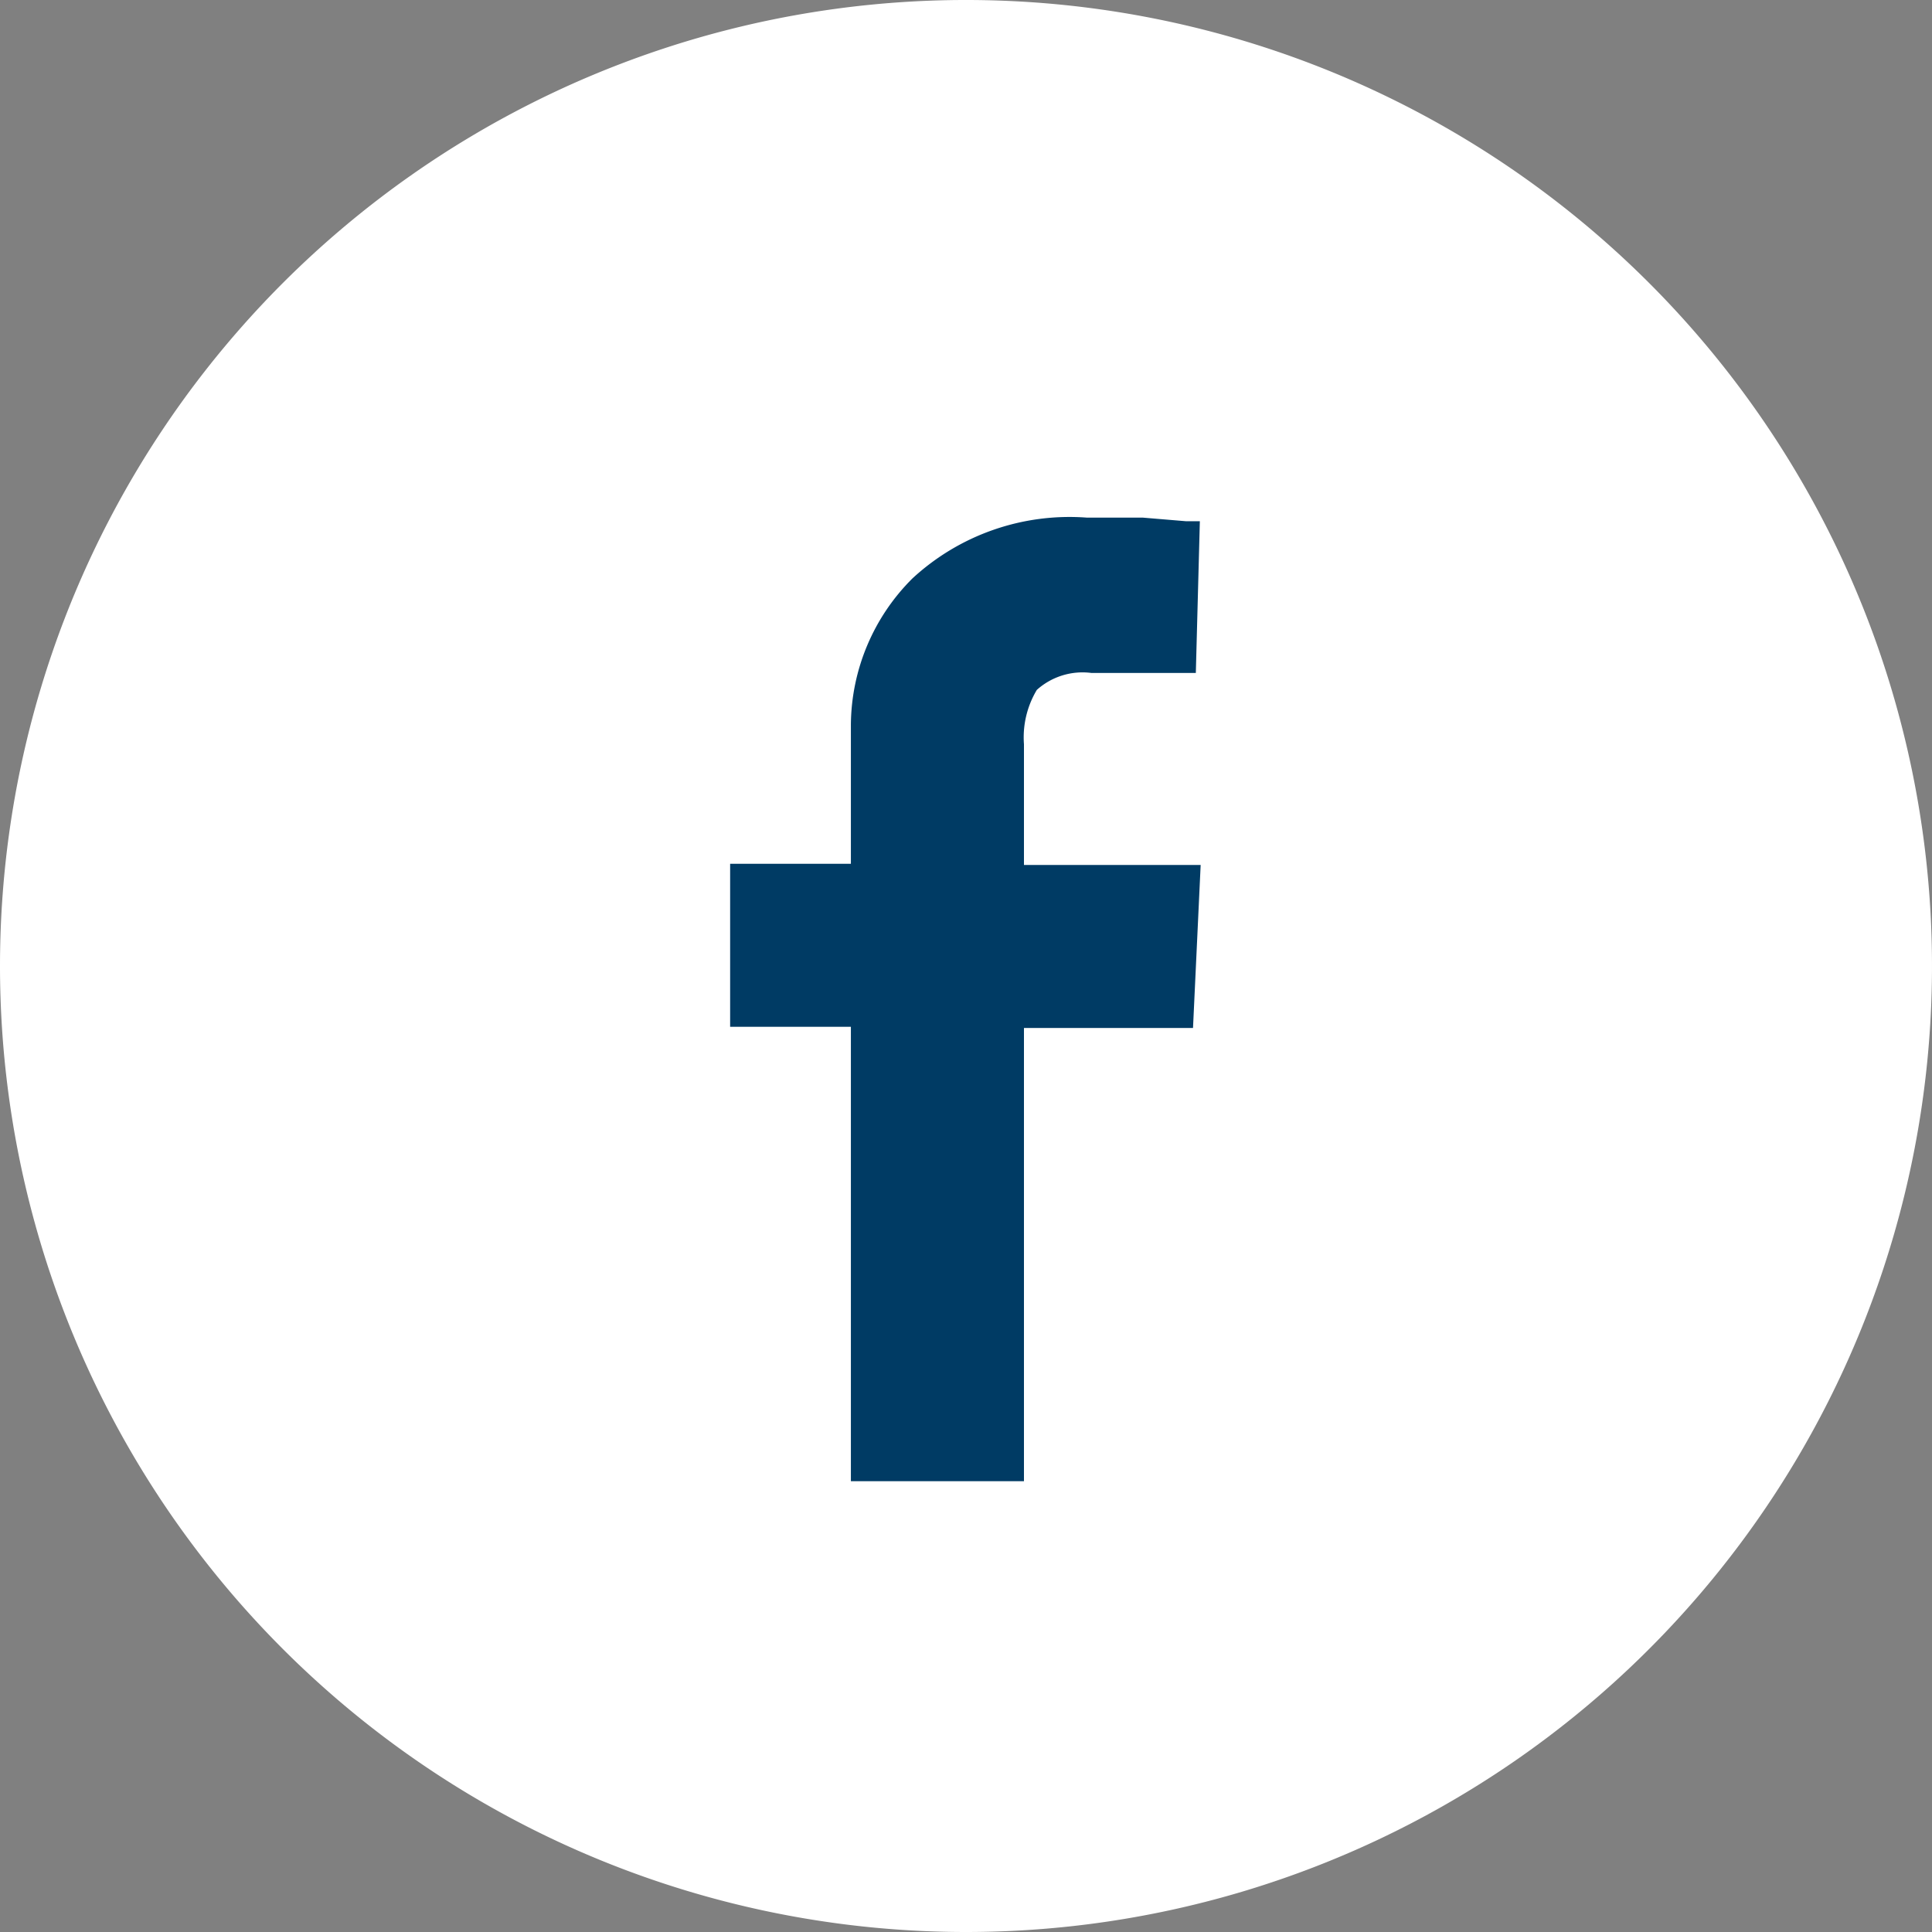
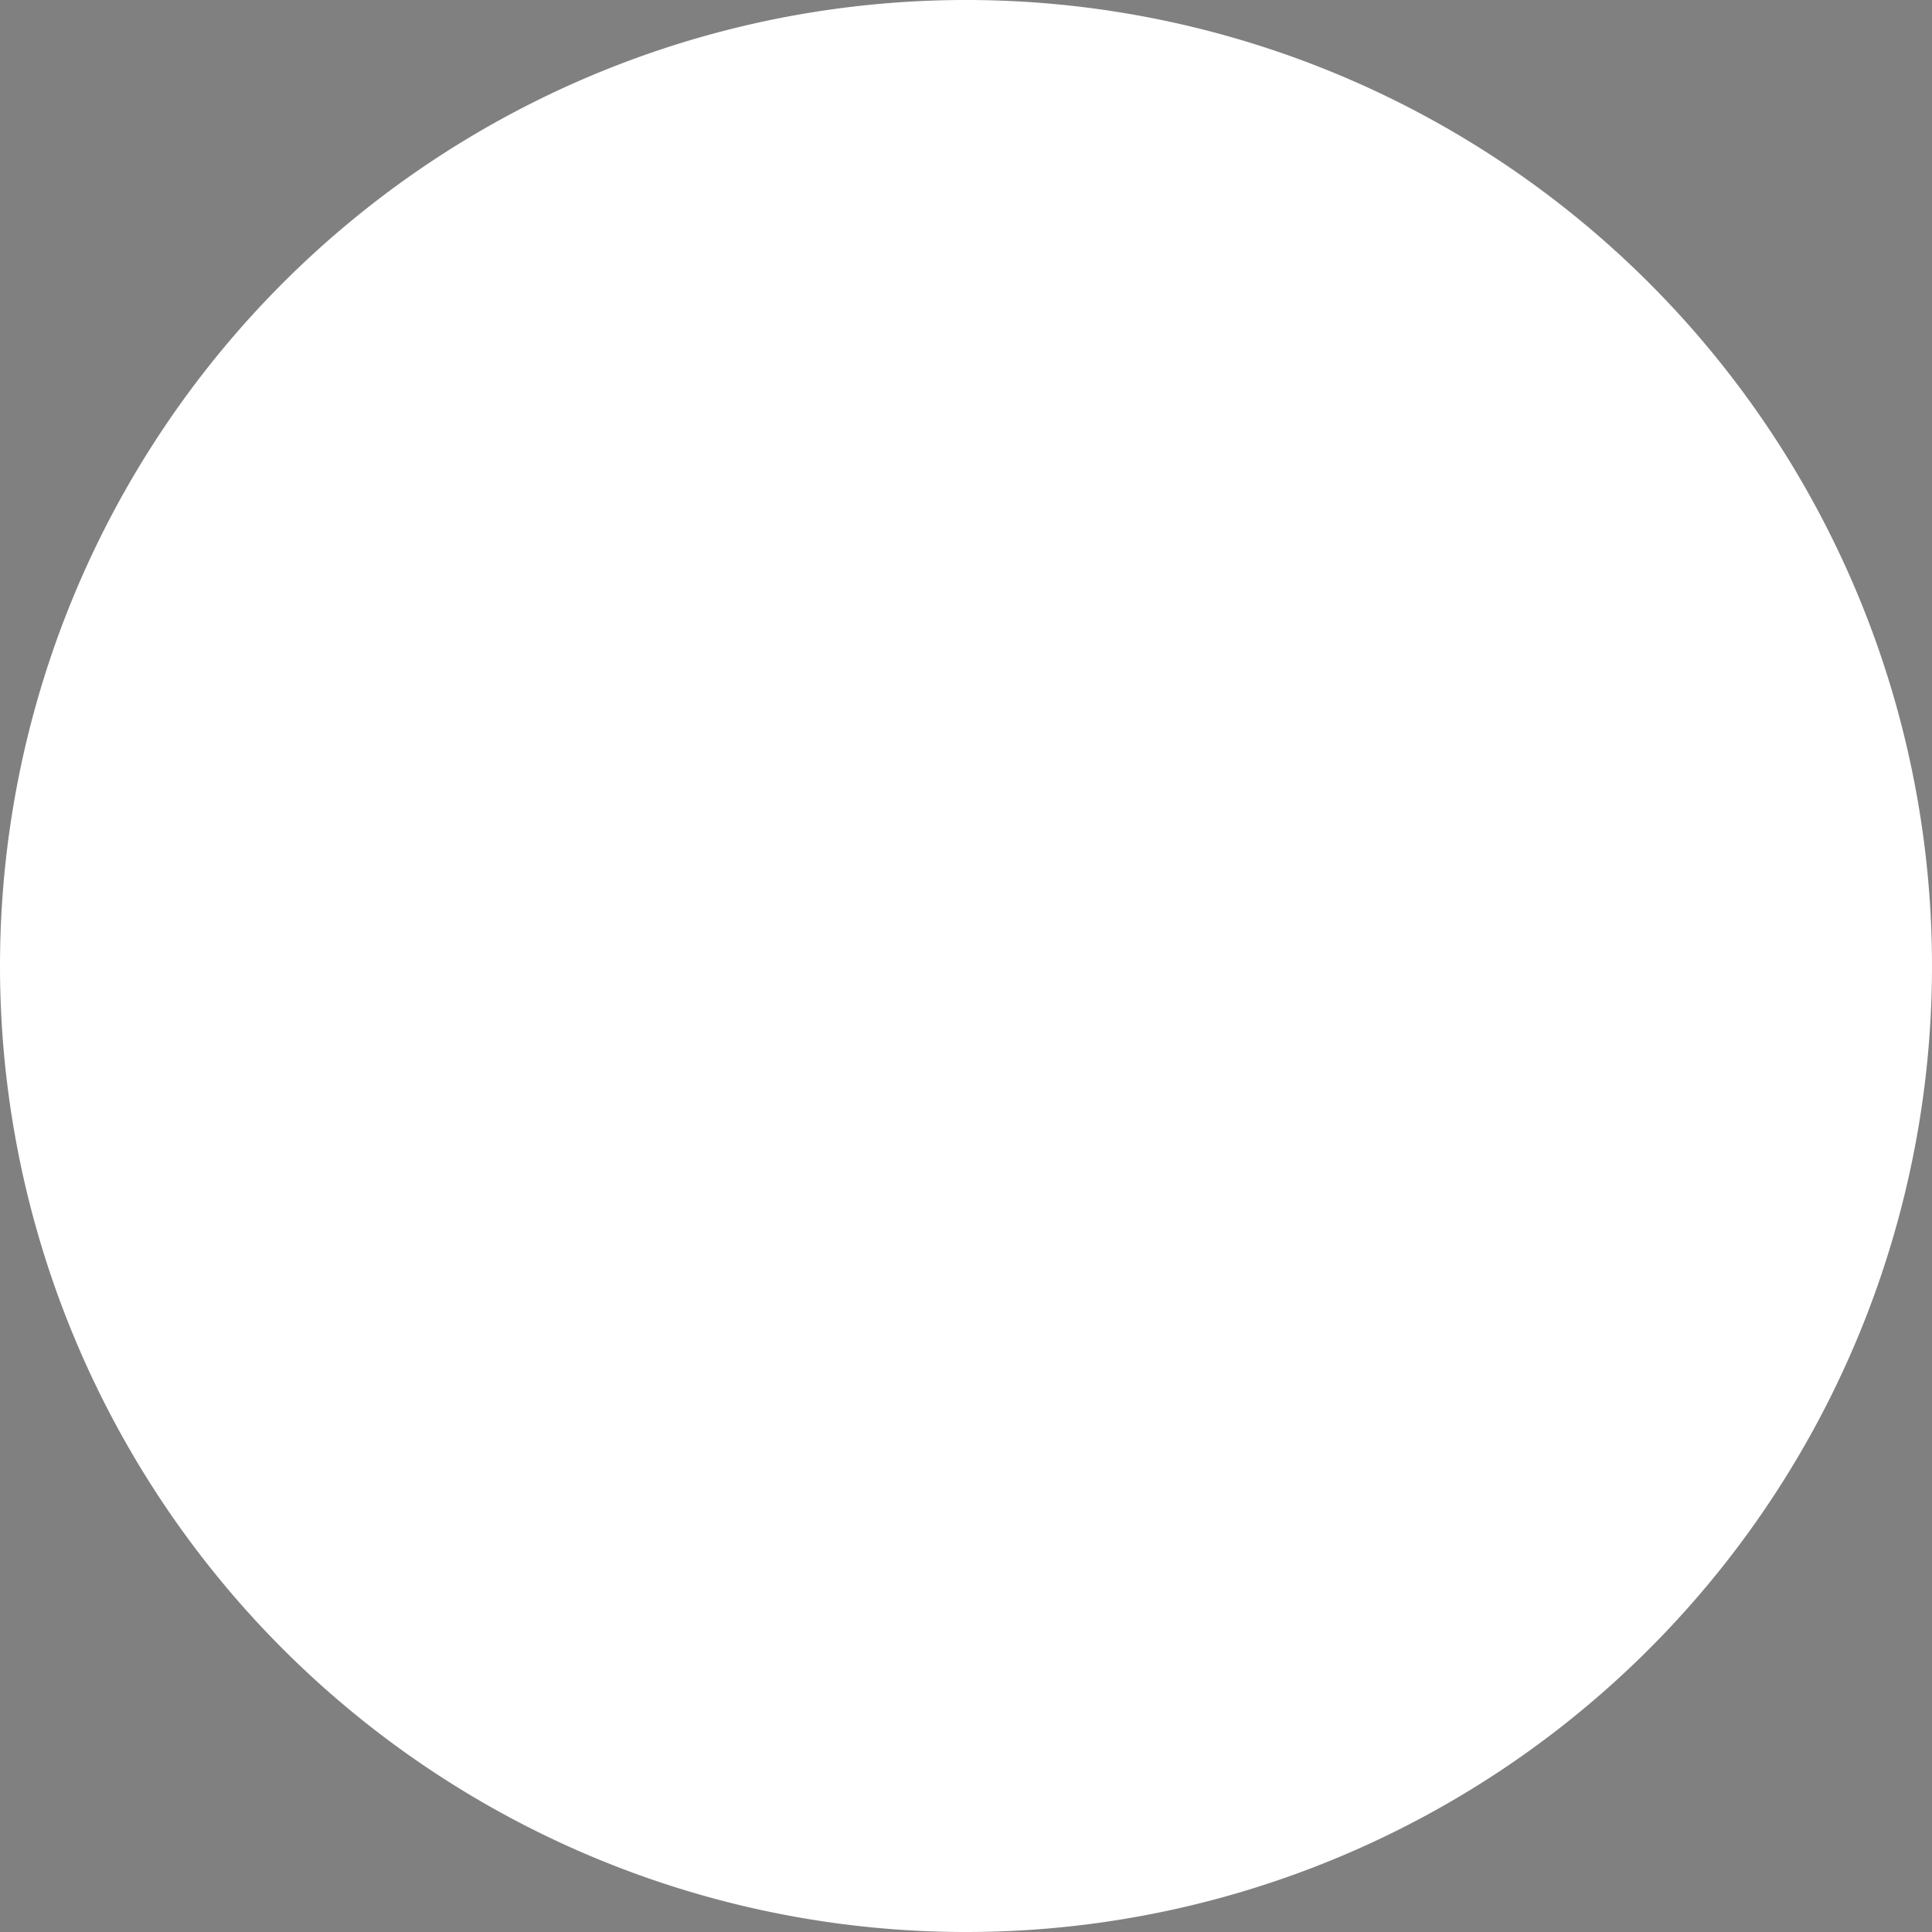
<svg xmlns="http://www.w3.org/2000/svg" width="48" height="48" viewBox="0 0 48 48">
  <rect x="0" y="0" width="48" height="48" fill="#808080" stroke="none" />
  <defs>
    <style>.a{fill:#fff;}.b{fill:#003b64;}</style>
  </defs>
  <path class="a" d="M24,48A24,24,0,1,0,0,24,24,24,0,0,0,24,48" />
-   <path class="b" d="M25.44,36.8V25.54h4.2l.19-4.05H25.44v-3a2.29,2.29,0,0,1,.32-1.35,1.7,1.7,0,0,1,1.36-.42h2.59l.1-3.77h-.34l-1.08-.09H27a5.75,5.75,0,0,0-4.33,1.51A5.18,5.18,0,0,0,21.14,18v3.46h-3v4.05h3V36.8Z" />
</svg>